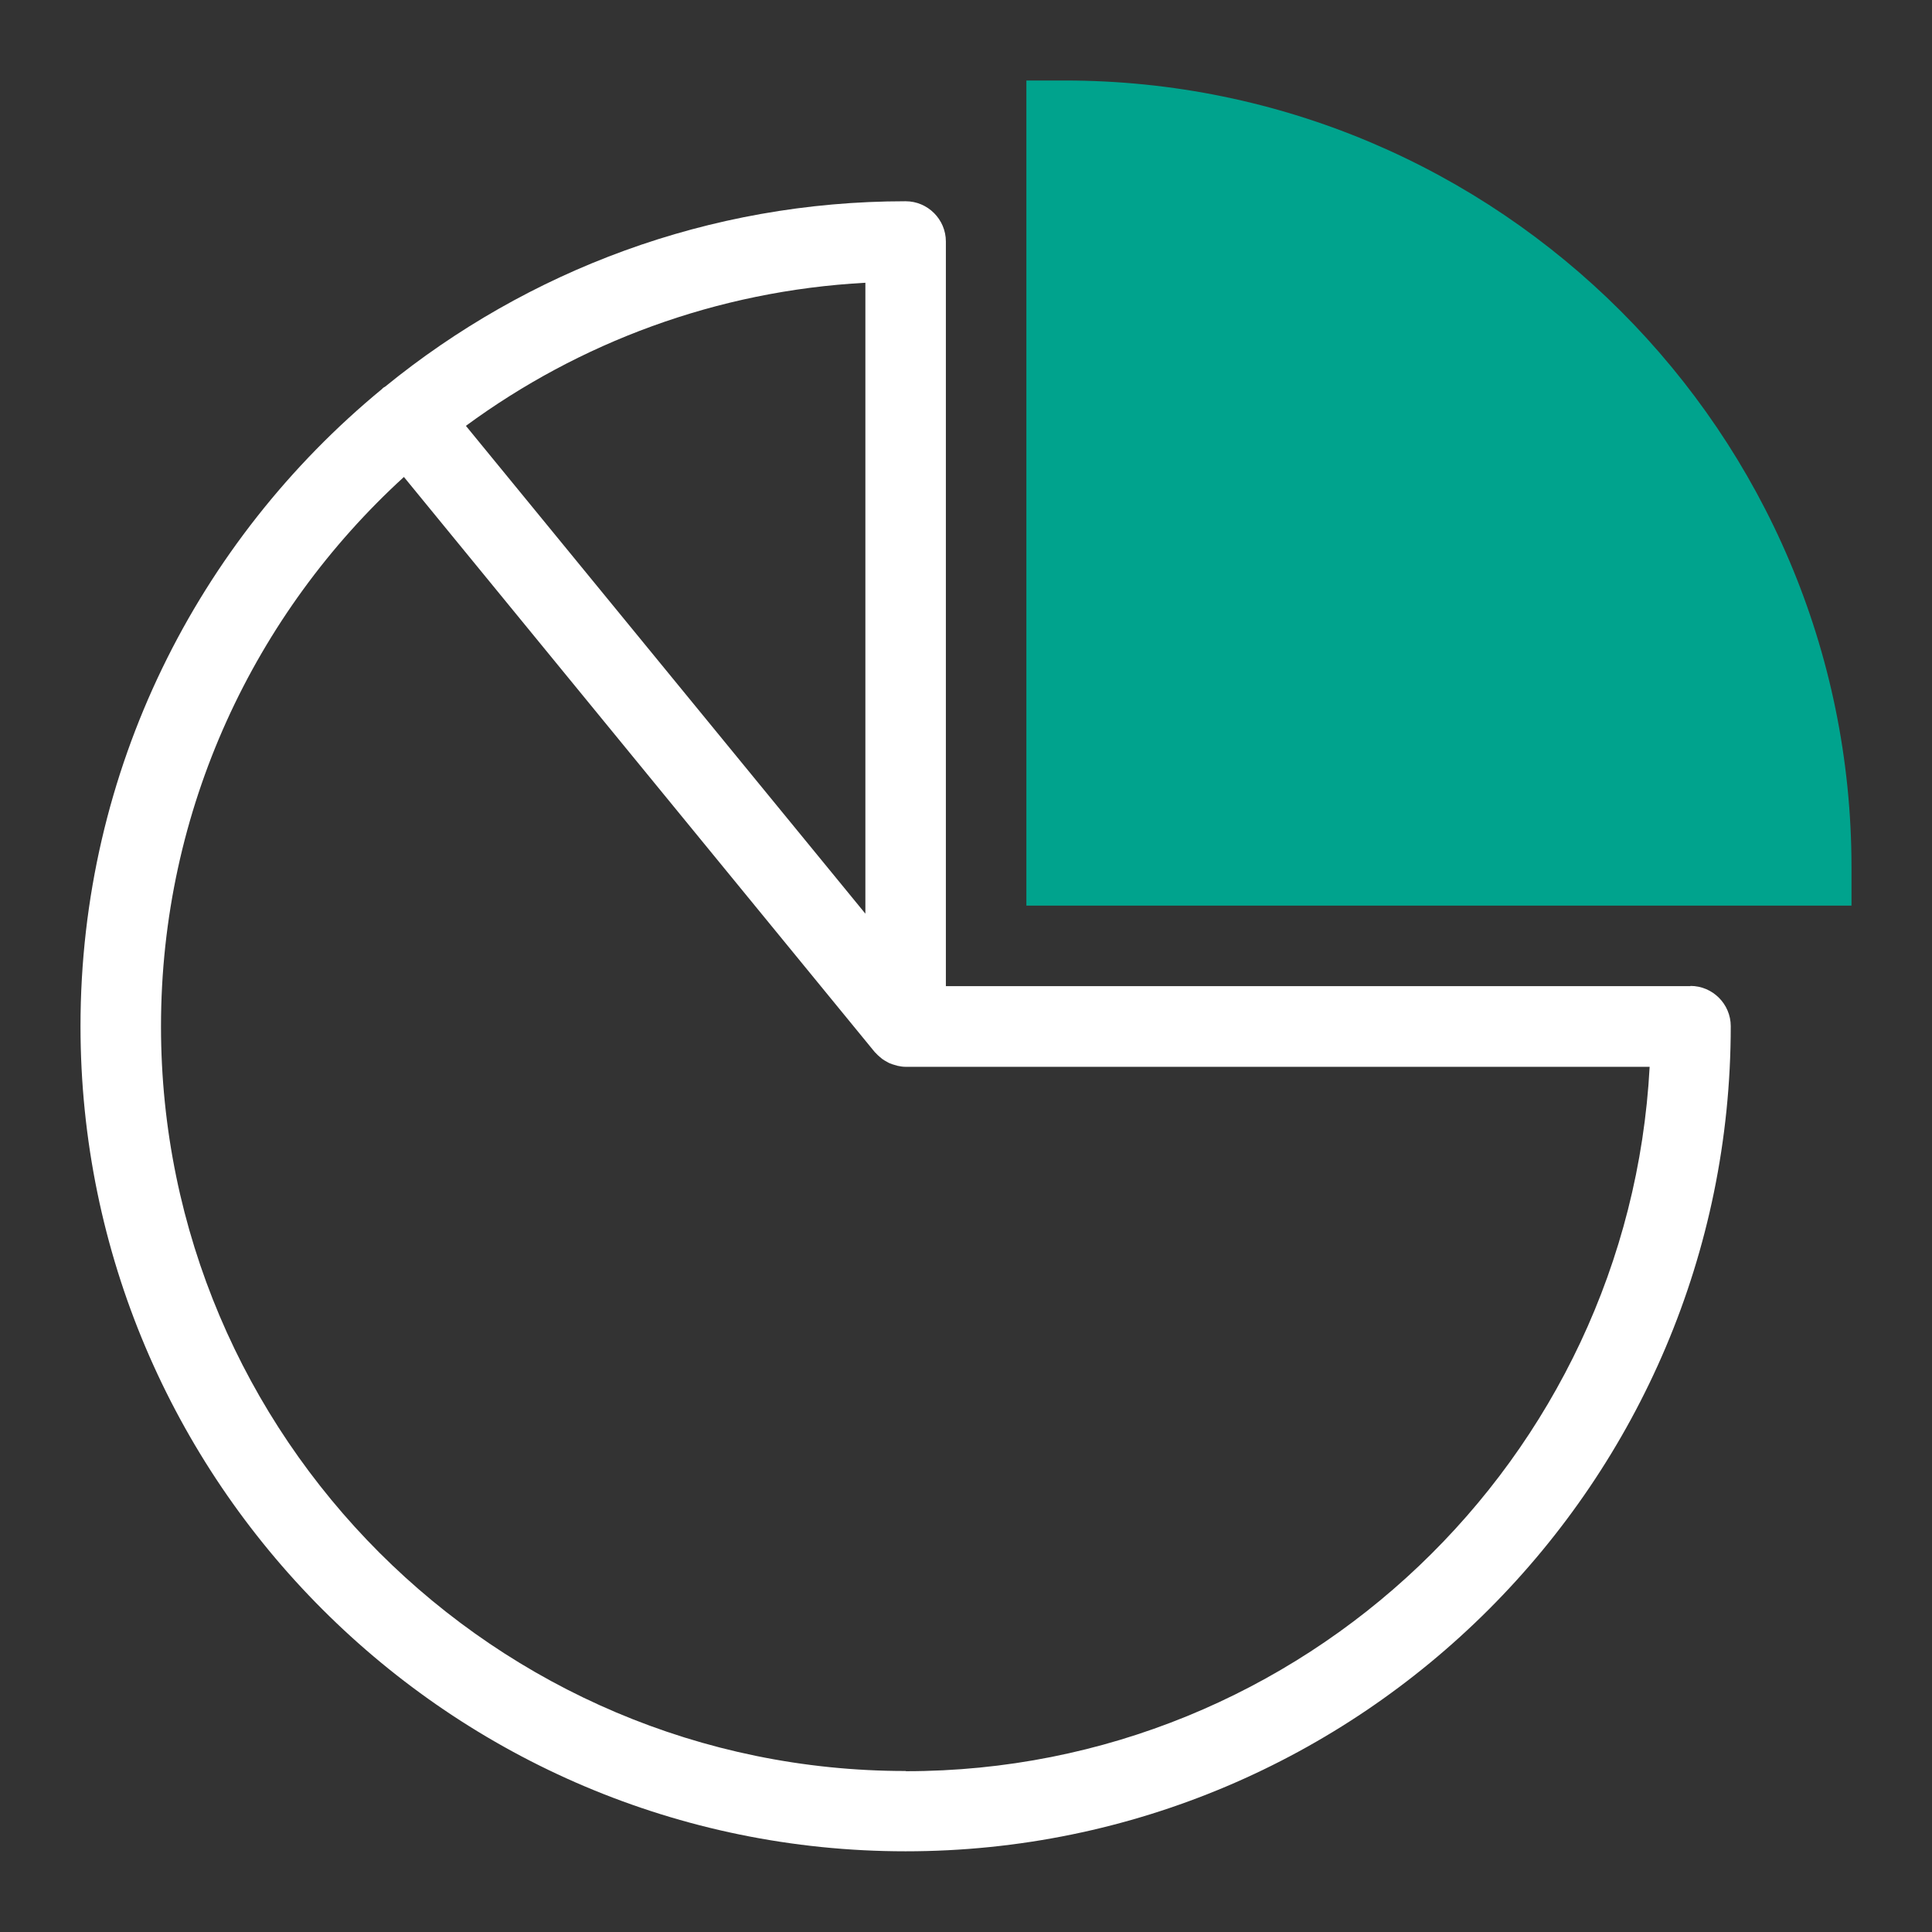
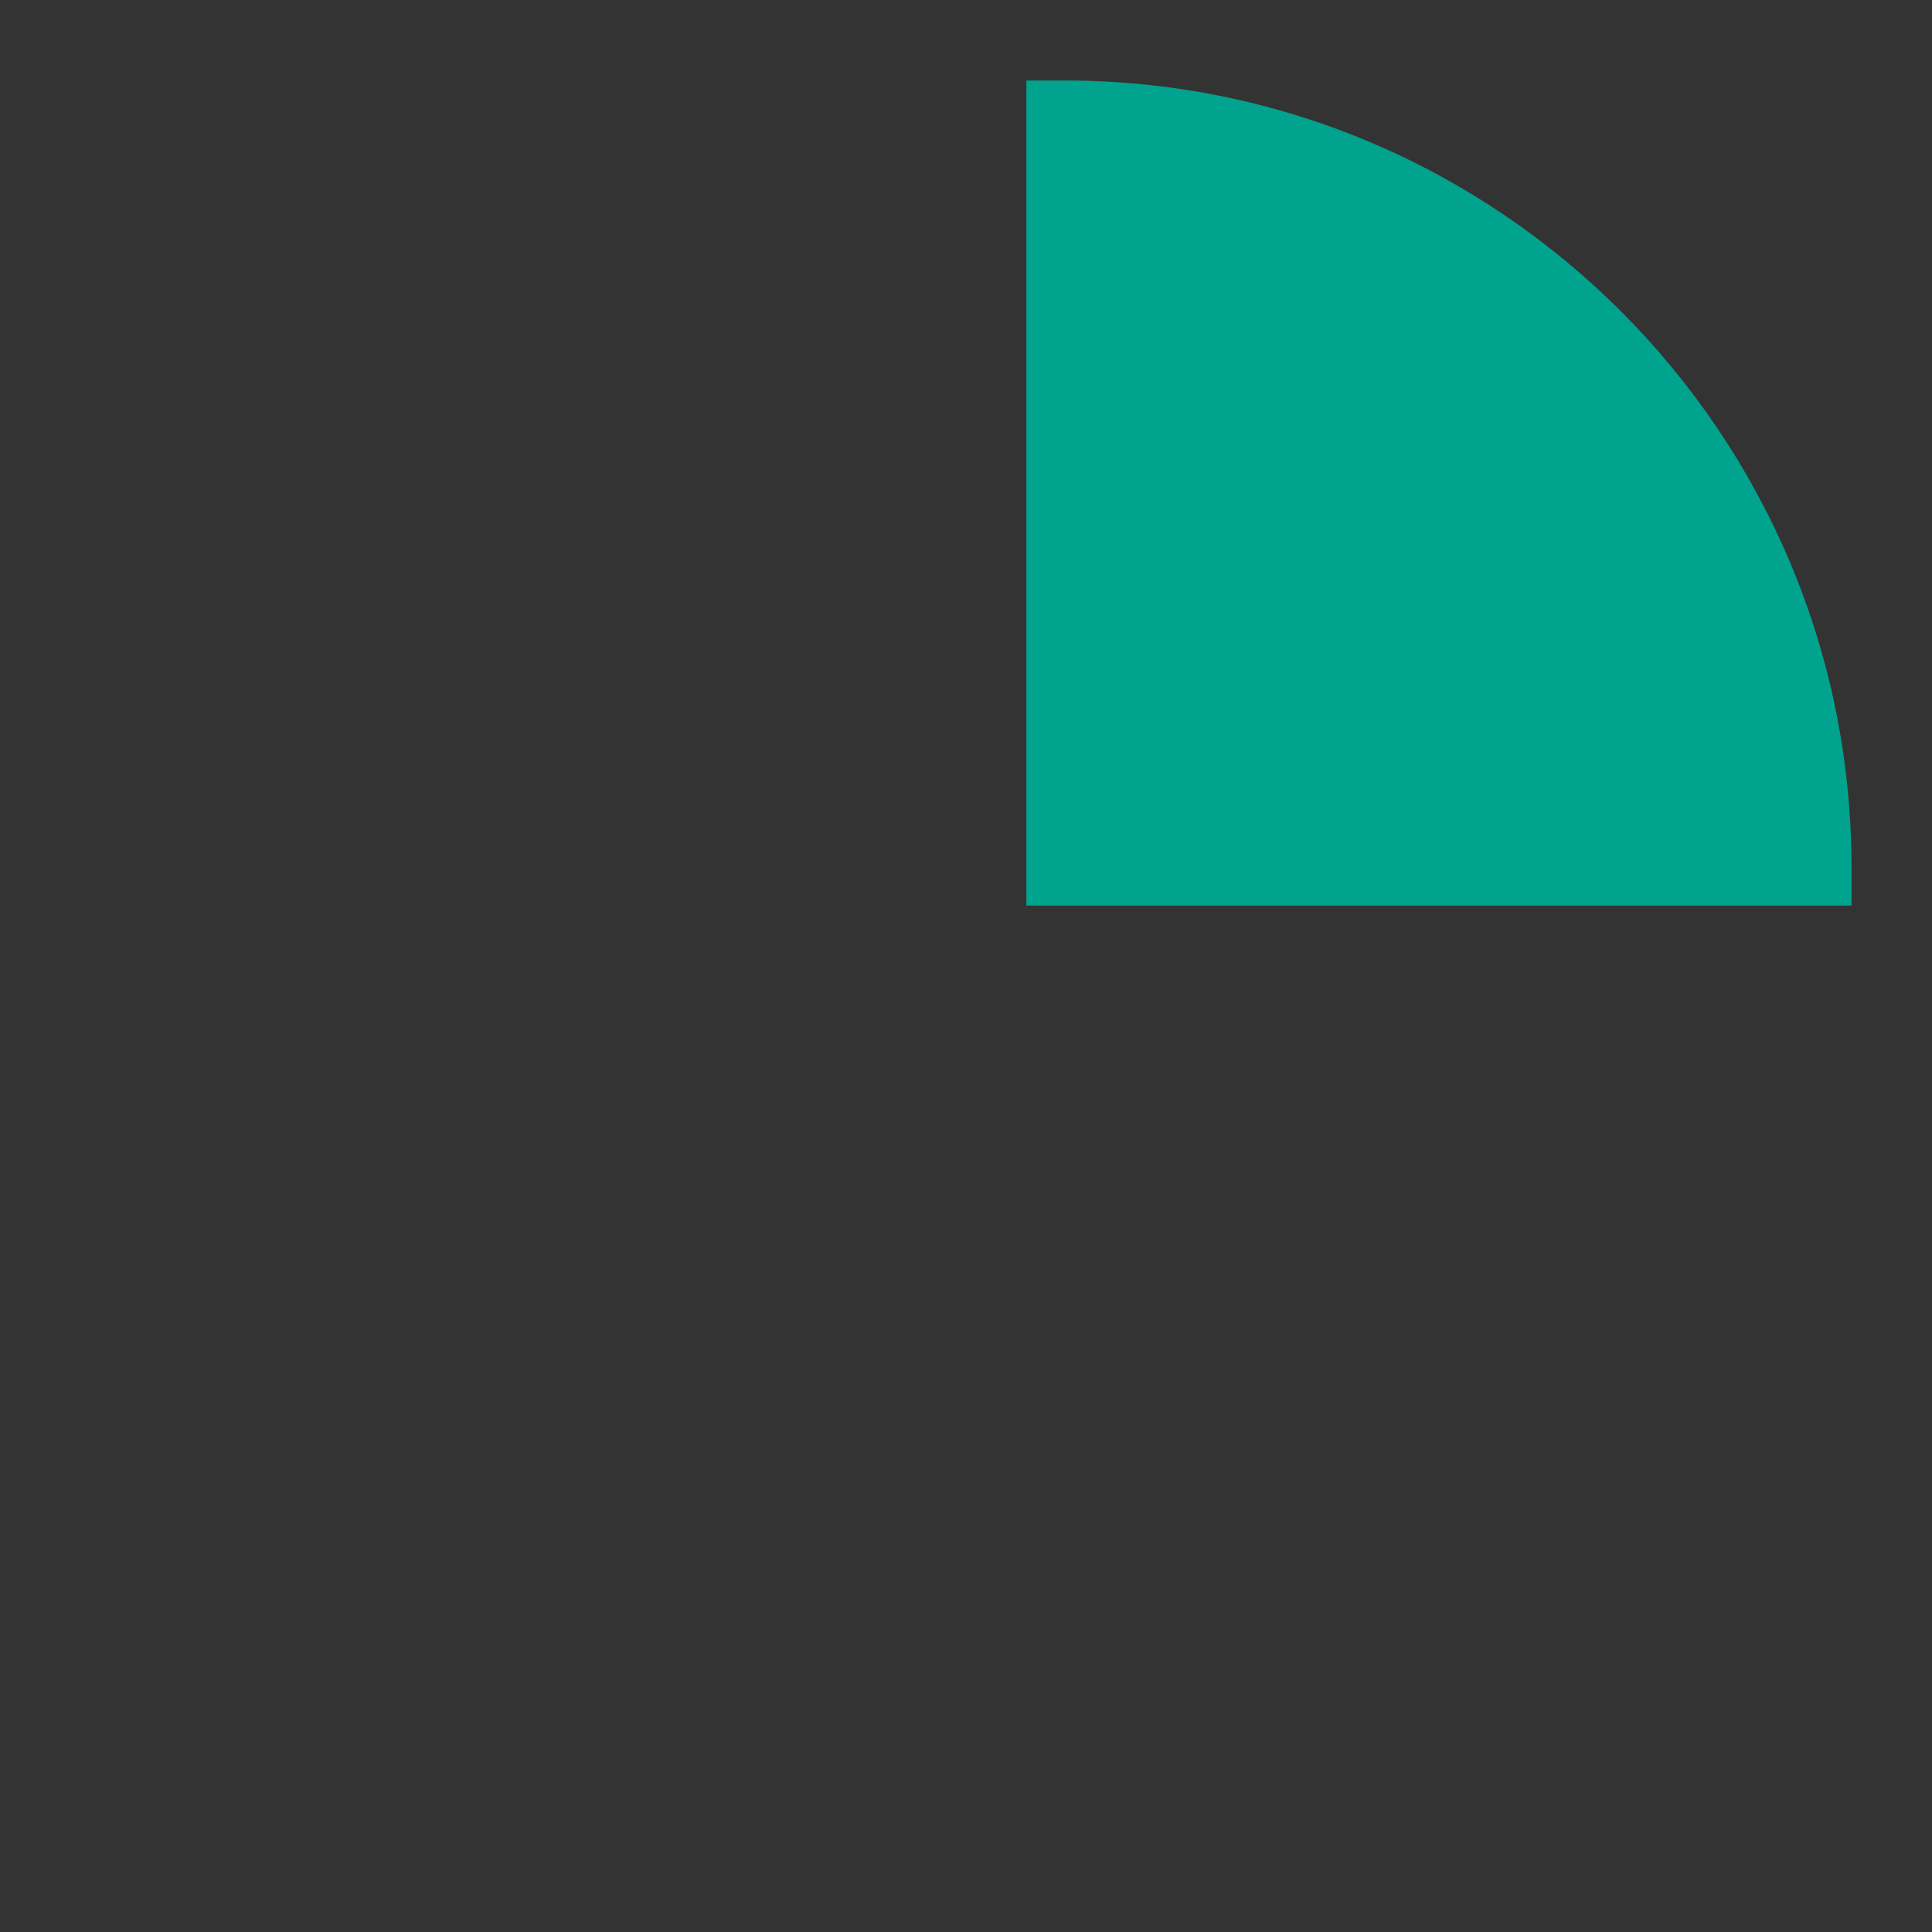
<svg xmlns="http://www.w3.org/2000/svg" id="Icon" viewBox="0 0 96 96">
  <rect x="0" y="0" width="96" height="96" fill="#333333" stroke="none" />
  <defs>
    <style>.cls-1{fill:#00a38d;}.cls-1,.cls-2{stroke-width:0px;}.cls-2{fill:#fff;}</style>
  </defs>
-   <path class="cls-1" d="M52.91,4h-1.91v41h41v-1.91c0-21.56-17.54-39.09-39.09-39.09Z" />
-   <path class="cls-2" d="M84,49h-37V12c0-1.1-.9-2-2-2-9.8,0-18.8,3.46-25.86,9.21-.04.03-.08.04-.11.07-.02.02-.04.04-.06.06-9.14,7.53-14.97,18.92-14.97,31.65,0,22.61,18.39,41,41,41s41-18.39,41-41c0-1.1-.9-2-2-2ZM43,45.4l-19.85-24.24c5.62-4.13,12.45-6.71,19.85-7.11v31.35ZM45,88c-20.4,0-37-16.6-37-37,0-10.8,4.66-20.53,12.07-27.3l23.39,28.57s.04.04.06.06c.06.07.13.13.2.19.04.03.08.07.12.1.07.05.15.1.23.14.04.02.08.05.13.07.09.04.19.07.3.1.03,0,.06.02.1.03.14.03.27.05.42.05h36.95c-1.04,19.48-17.22,35-36.95,35Z" />
+   <path class="cls-1" d="M52.91,4h-1.91v41h41v-1.91c0-21.56-17.54-39.09-39.09-39.09" />
</svg>